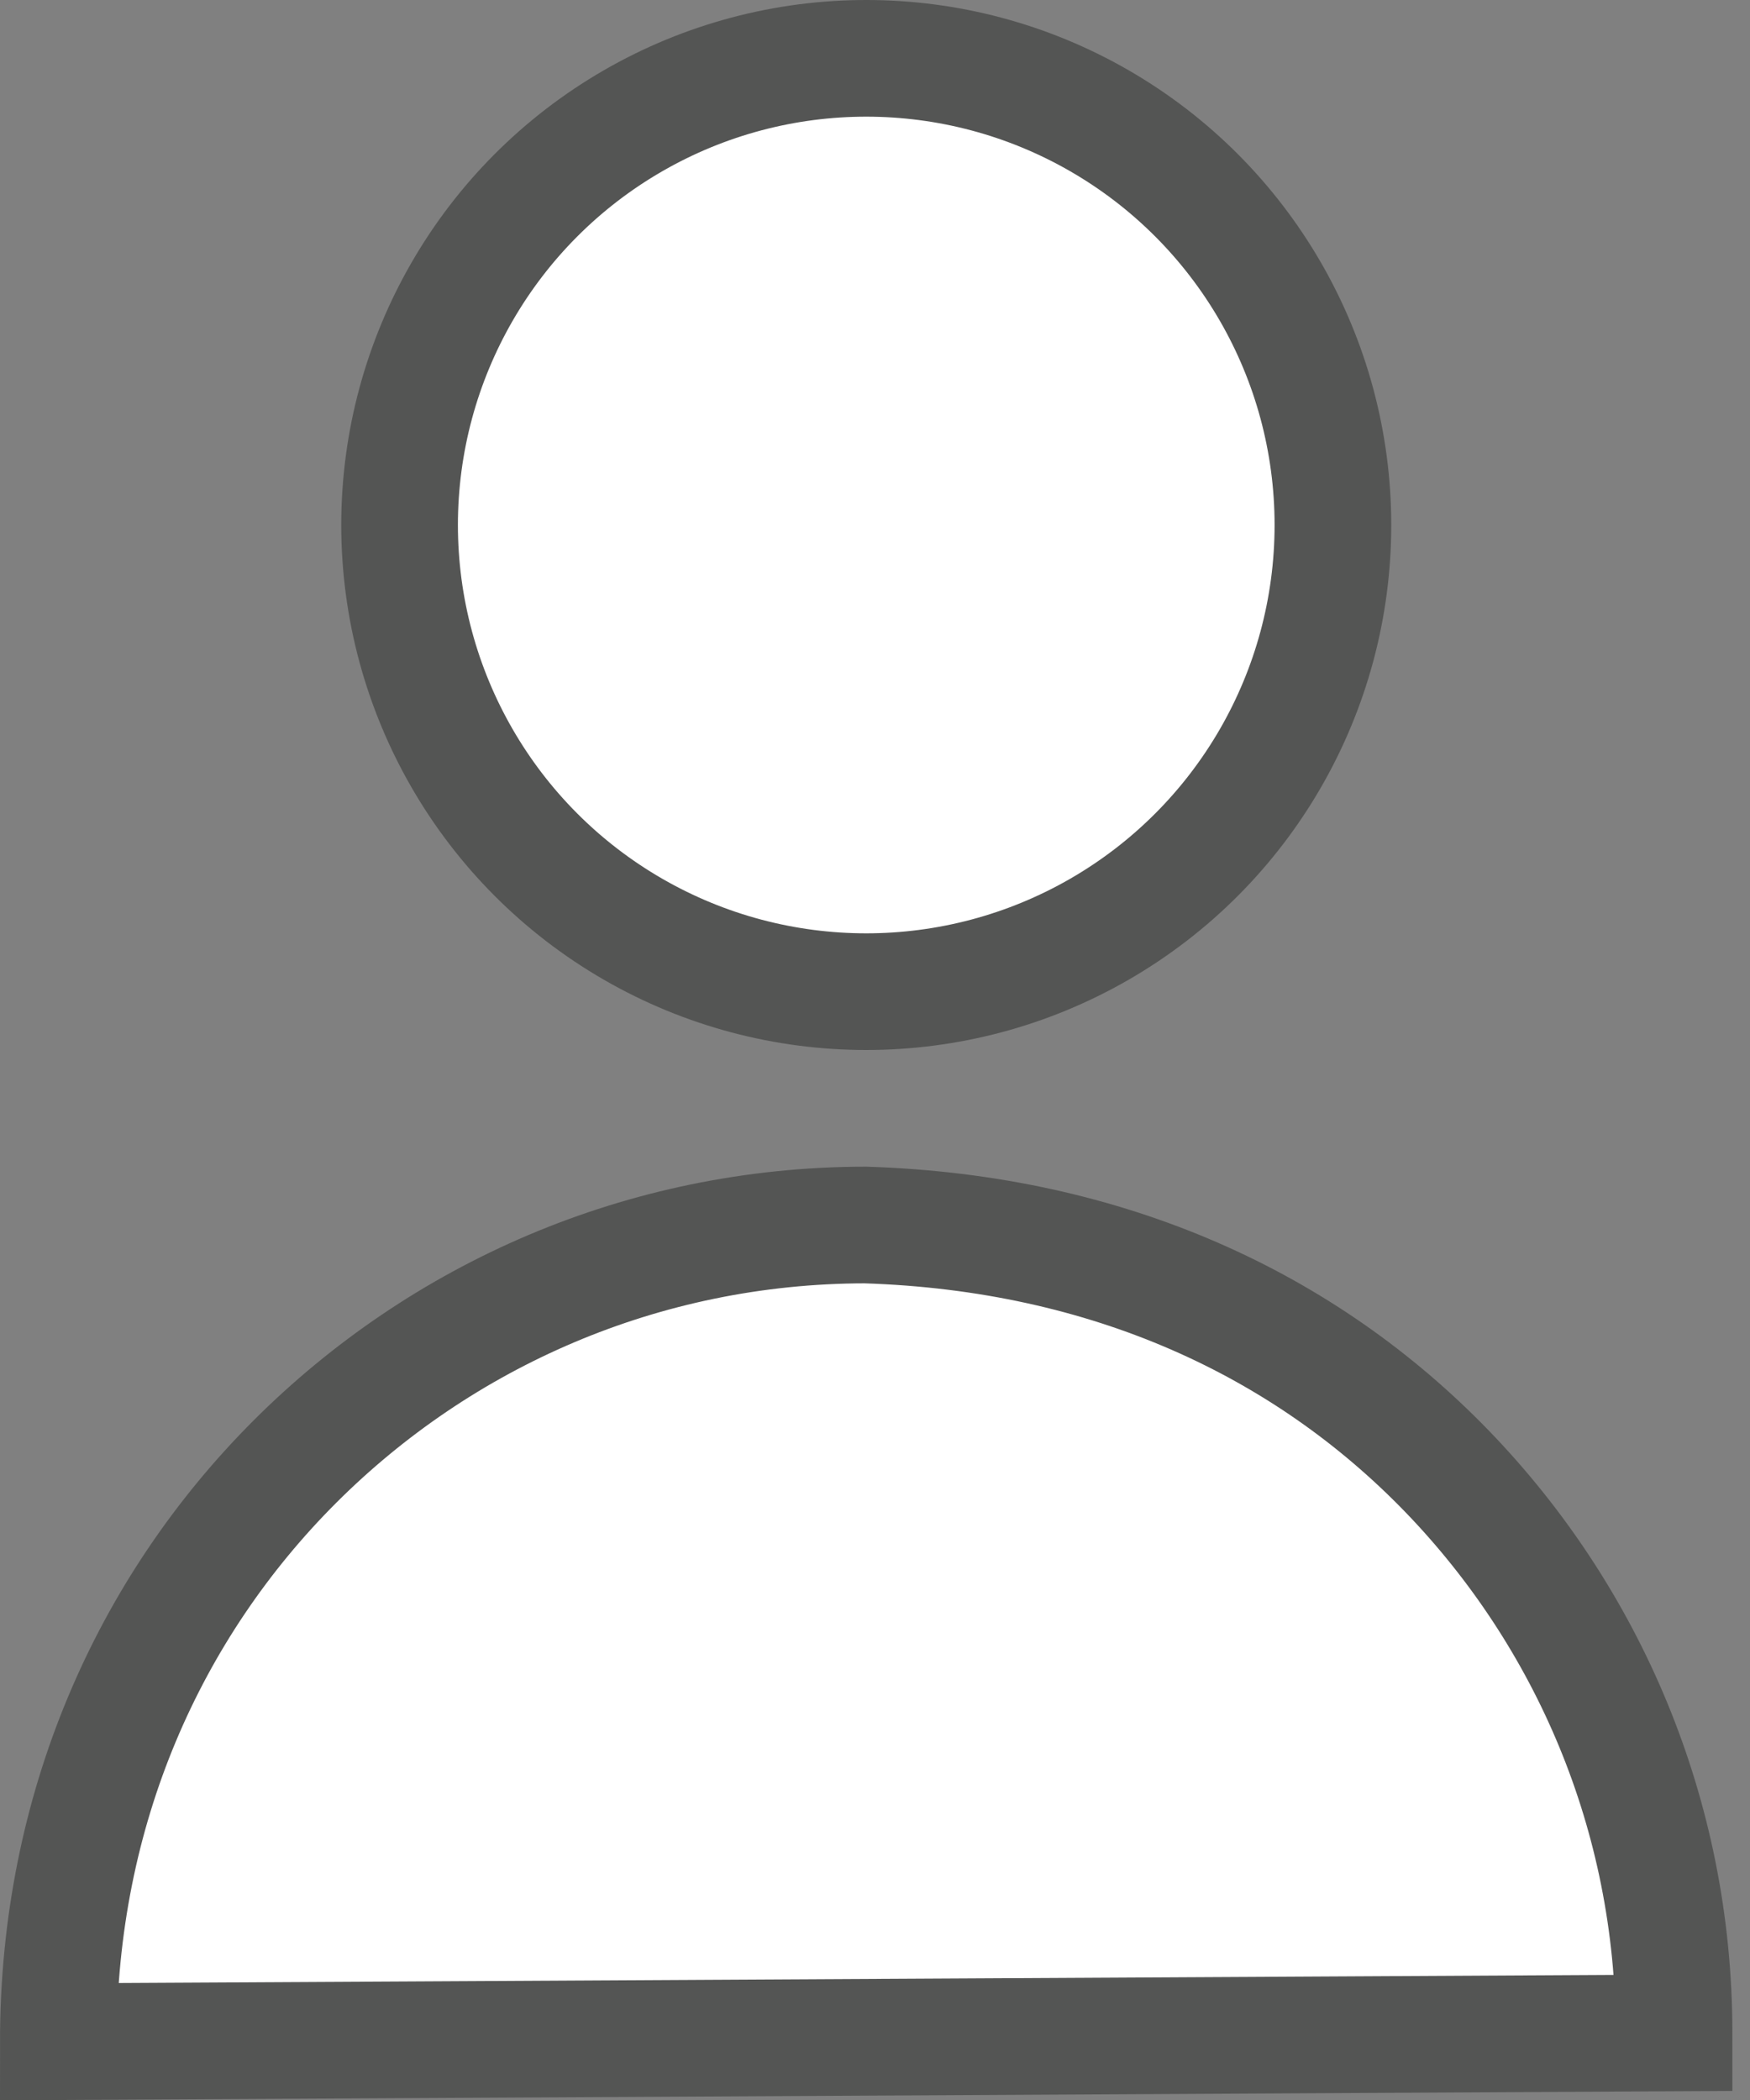
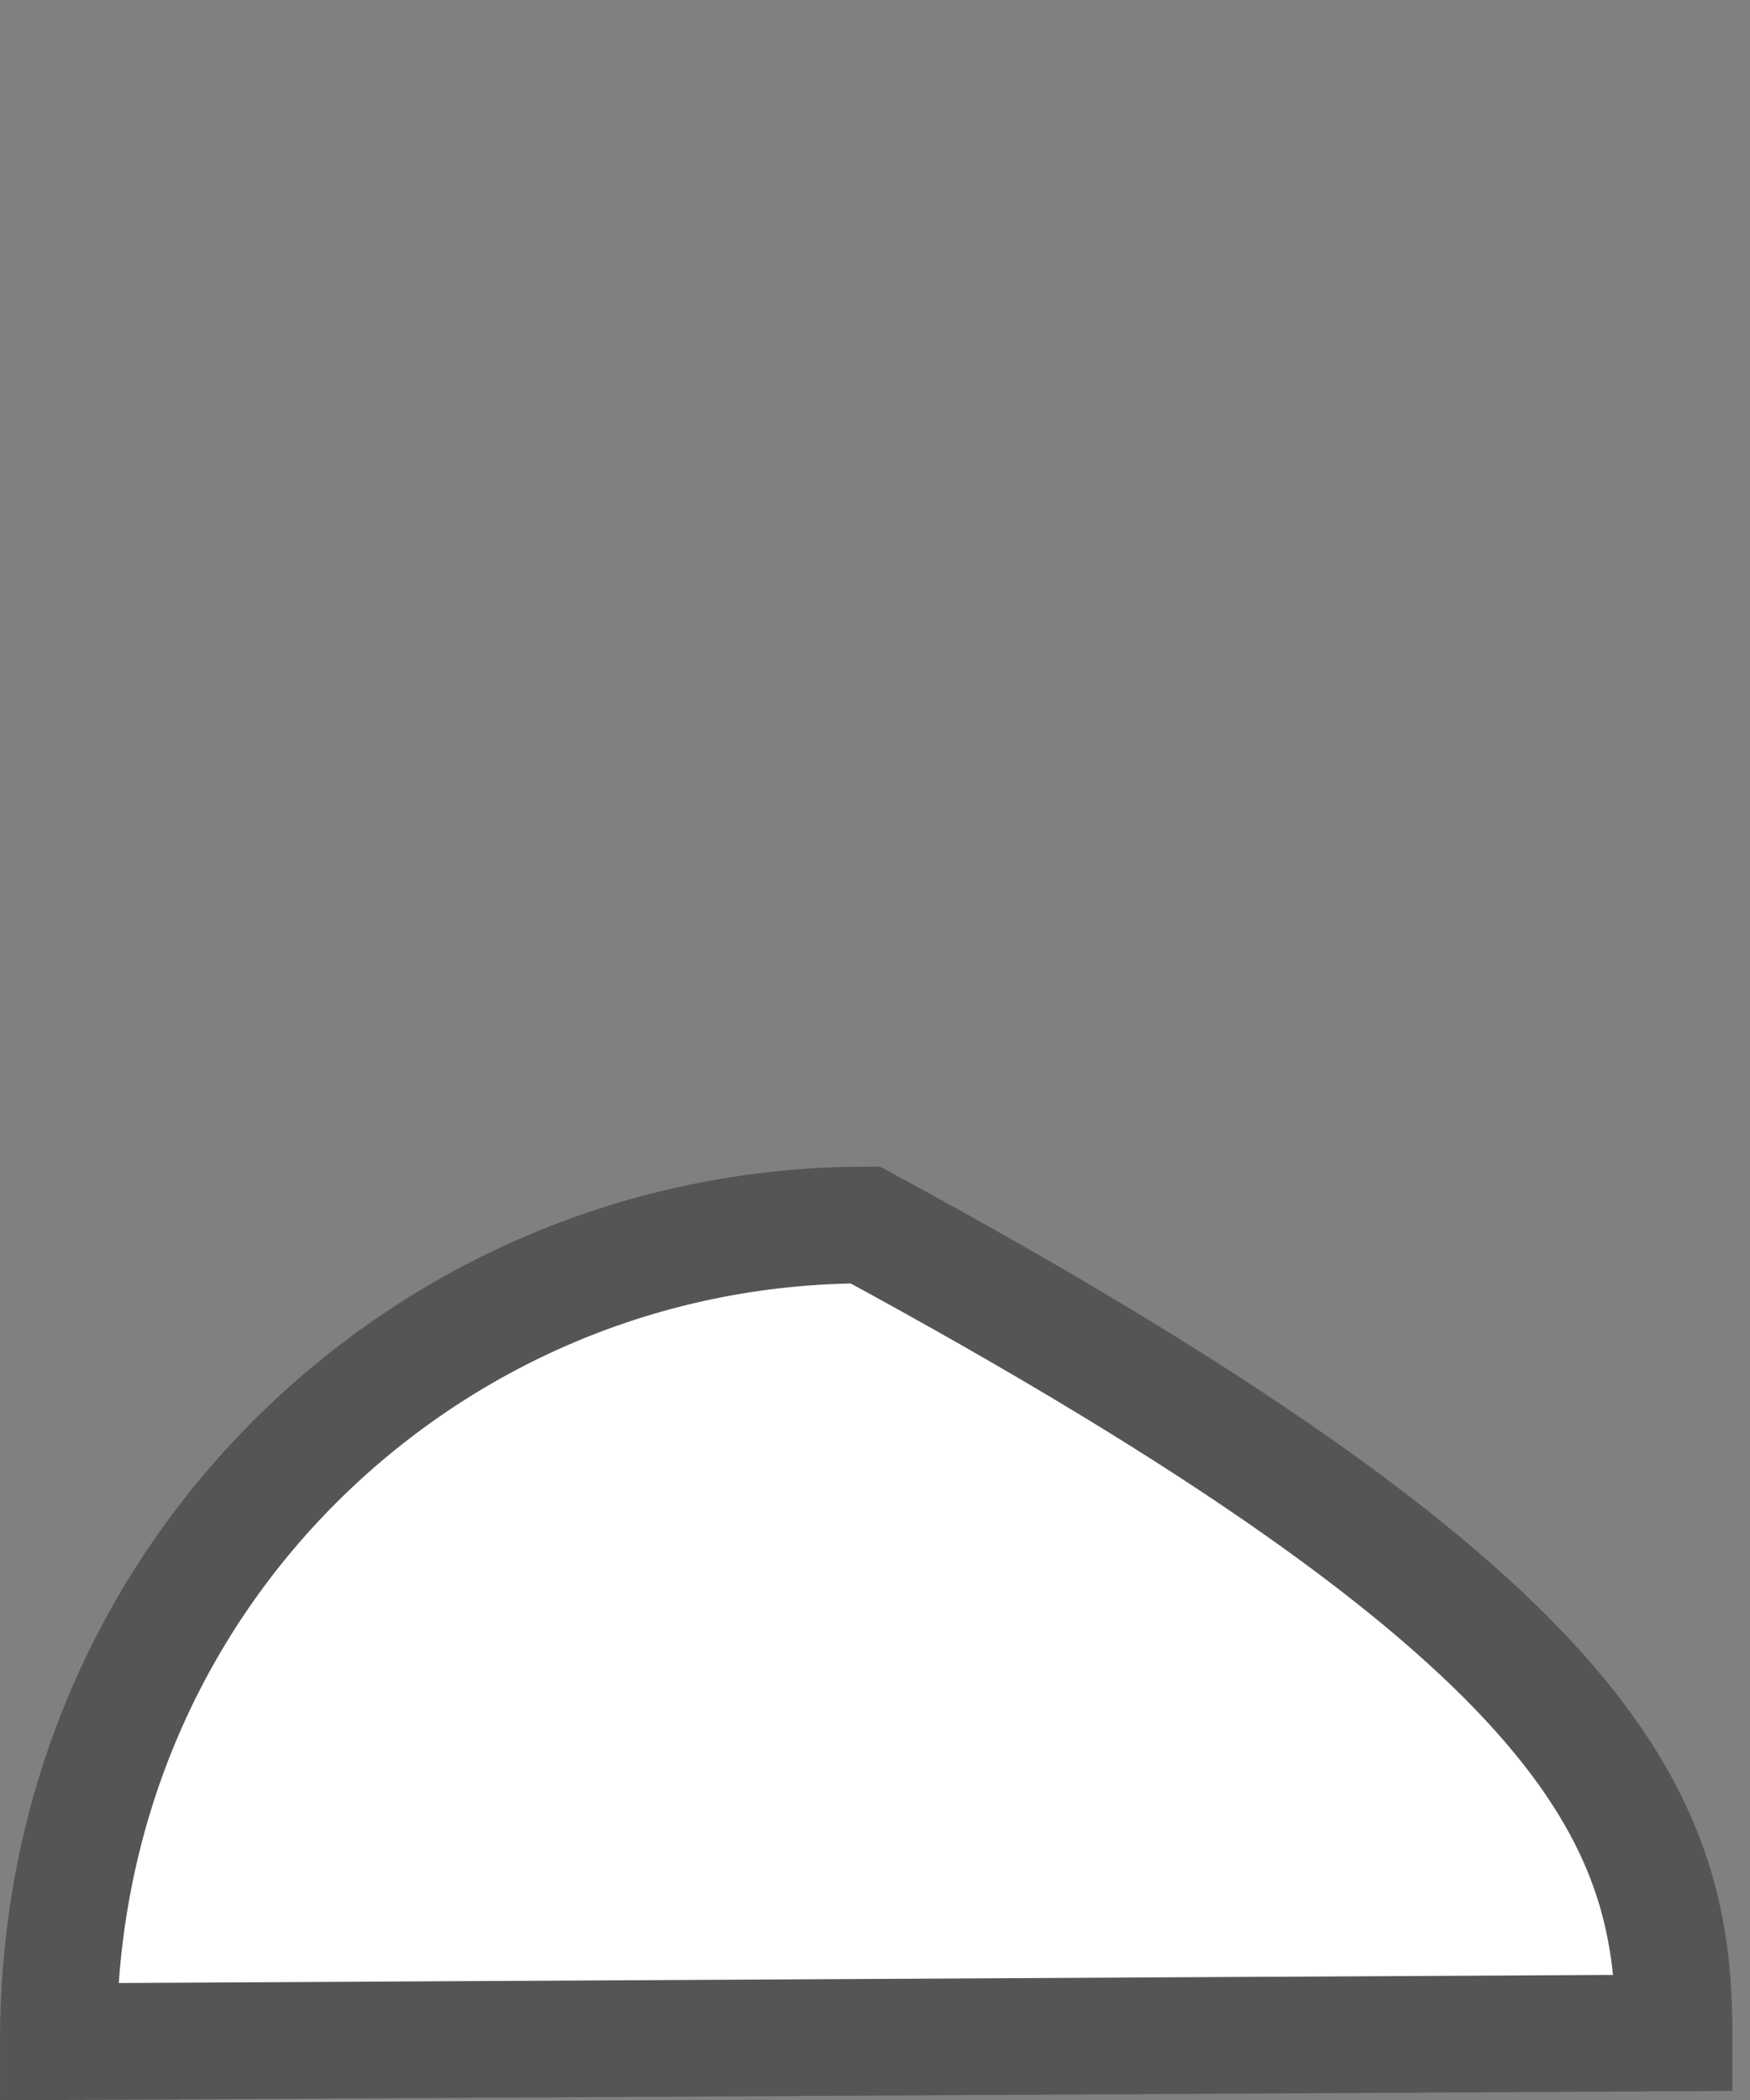
<svg xmlns="http://www.w3.org/2000/svg" width="15px" height="18px" viewBox="0 0 15 18" version="1.1">
  <rect x="0" y="0" width="15" height="18" fill="#808080" stroke="none" />
  <title>C3690423-BFDE-43D1-982B-1E68AAD9D9F2</title>
  <g id="Ana-Sayfa" stroke="none" stroke-width="1" fill="none" fill-rule="evenodd">
    <g id="Ana-sayfa-1758px-net-kalmalı-kenarlardan-her-boyutta-81px-margin-olacak-kütahyaporselen" transform="translate(-1775, -69)" fill="#FFFFFF" stroke="#545554">
      <g id="Group-20" transform="translate(1775, 69)">
-         <circle id="Oval" cx="7.425" cy="4.5" r="4" />
-         <path d="M7.417,10.5 C9.509,10.566 11.19,11.358 12.402,12.61 C13.607,13.856 14.349,15.554 14.349,17.425 L14.349,17.425 L0.5,17.5 C0.5,15.512 1.275,13.781 2.528,12.528 C3.78,11.277 5.508,10.502 7.417,10.5 Z" id="Oval-Copy" />
+         <path d="M7.417,10.5 C13.607,13.856 14.349,15.554 14.349,17.425 L14.349,17.425 L0.5,17.5 C0.5,15.512 1.275,13.781 2.528,12.528 C3.78,11.277 5.508,10.502 7.417,10.5 Z" id="Oval-Copy" />
      </g>
    </g>
  </g>
</svg>